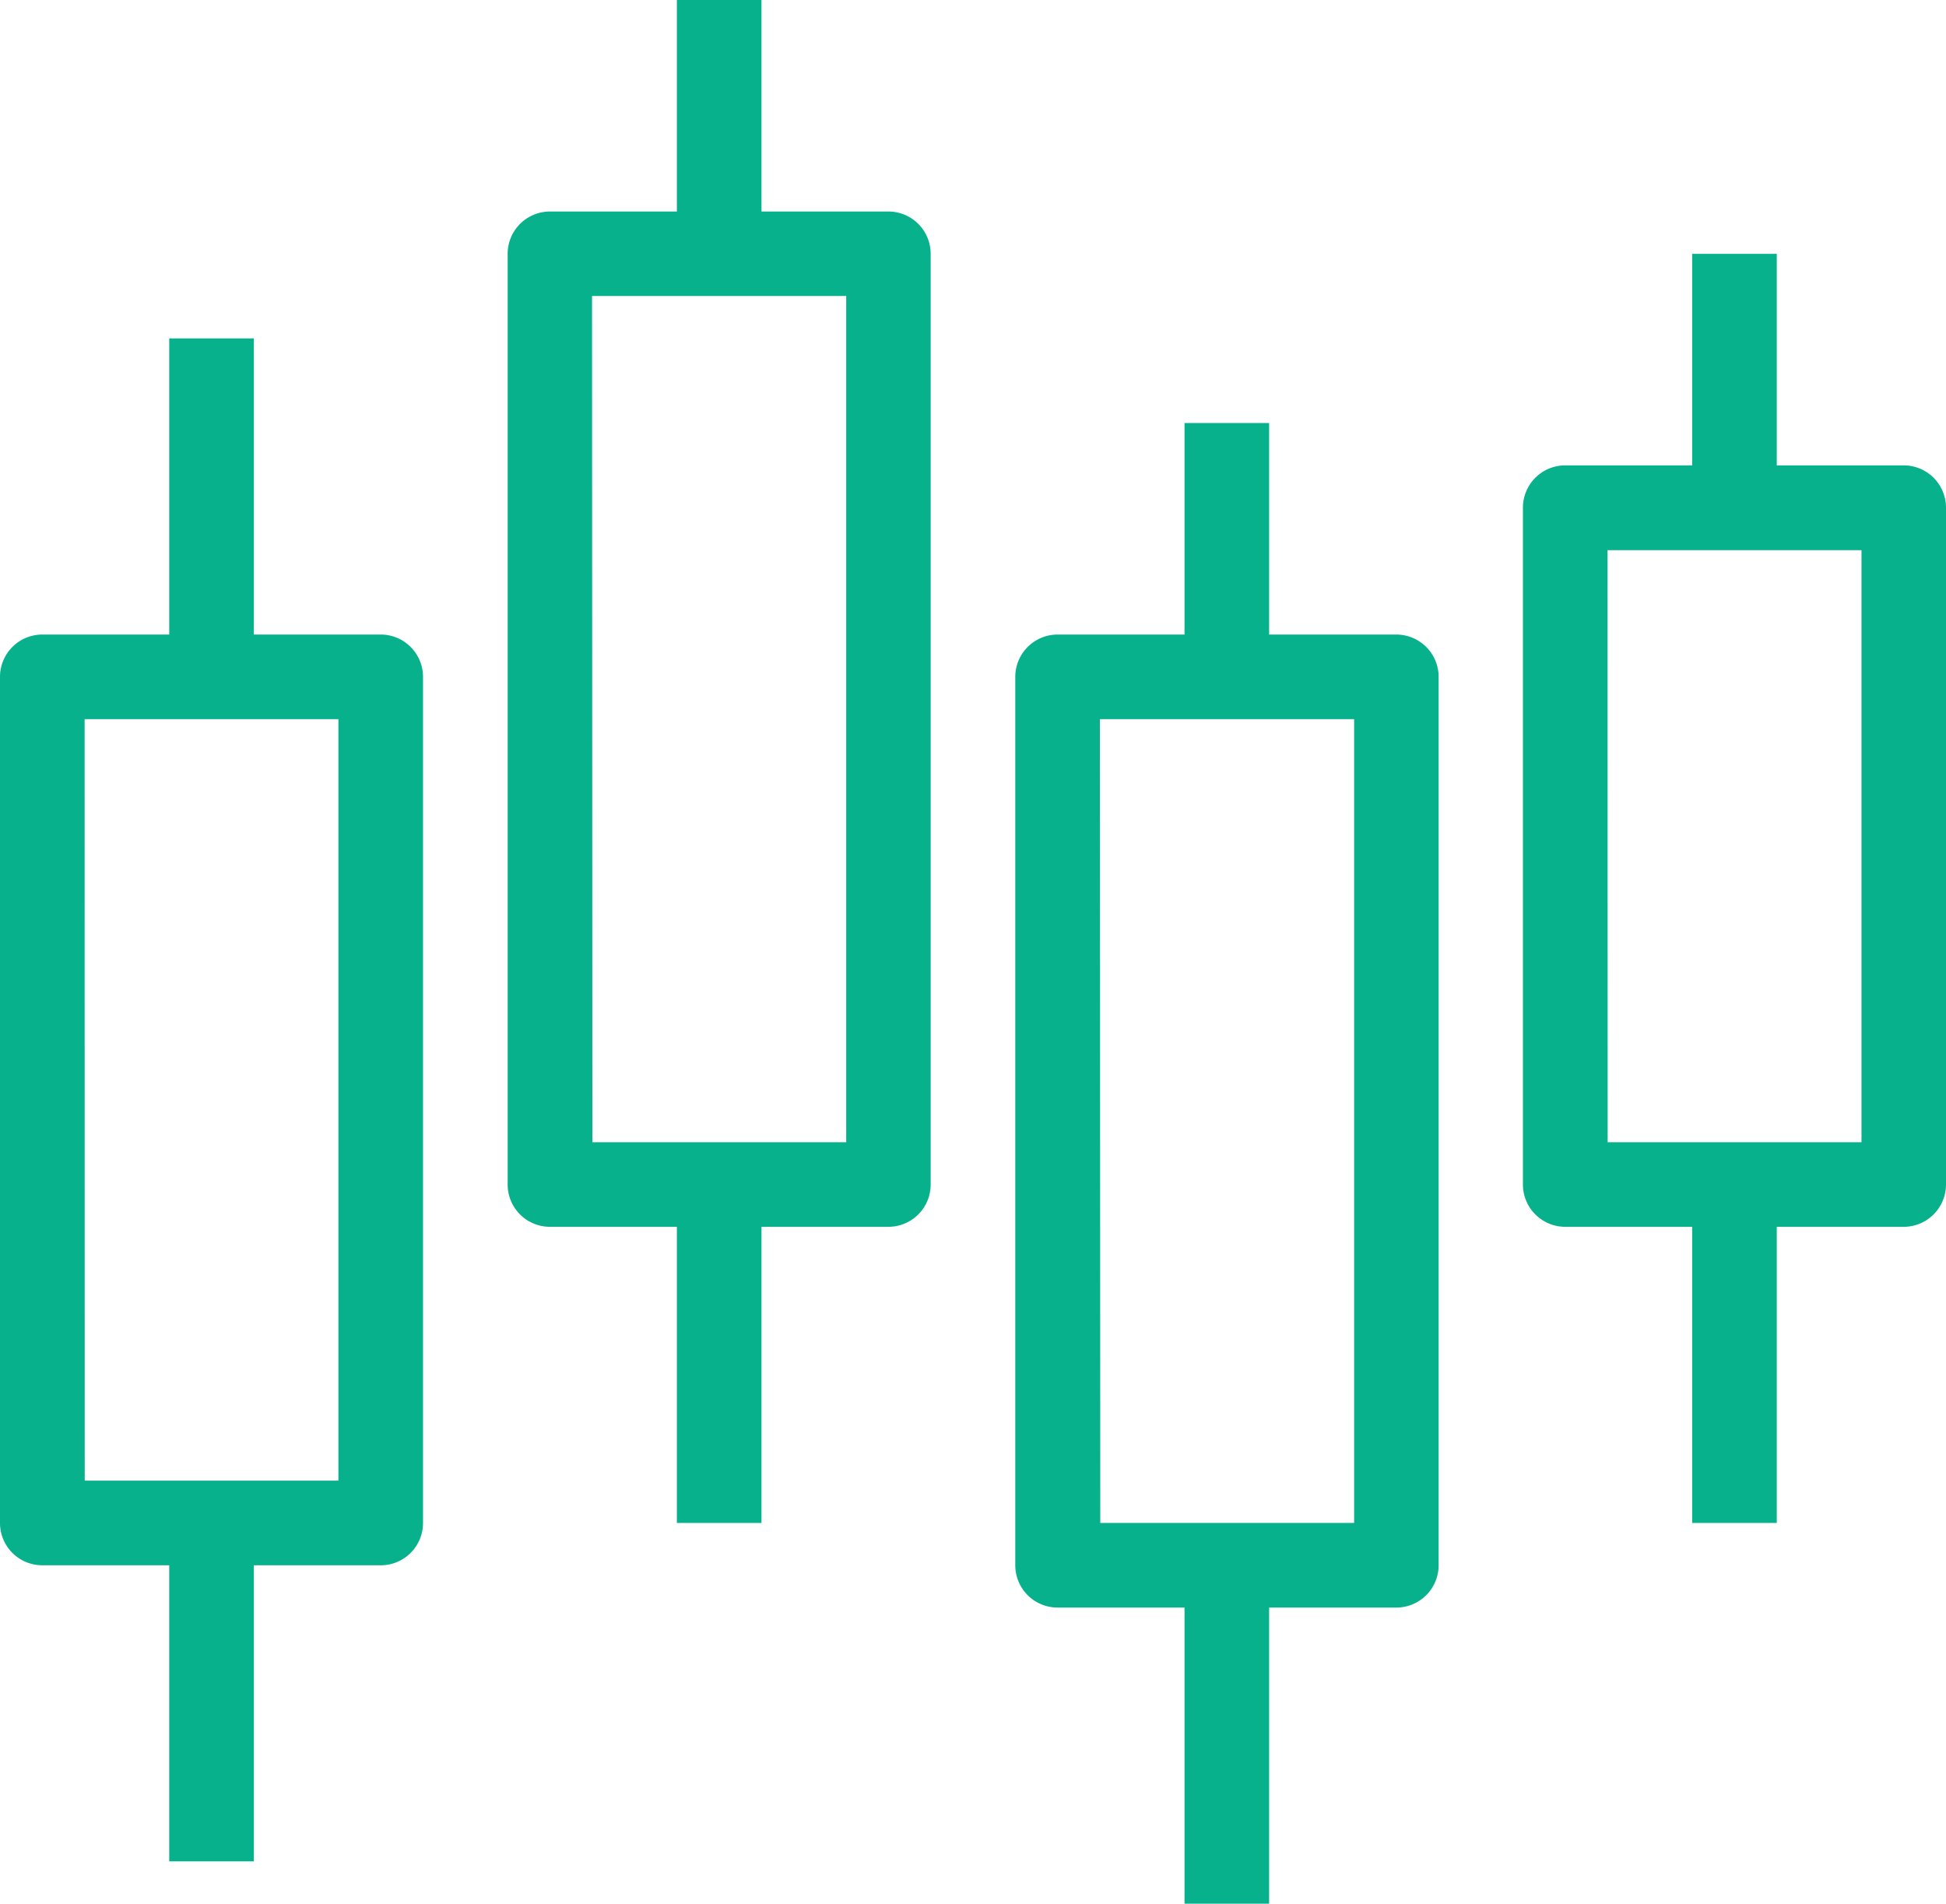
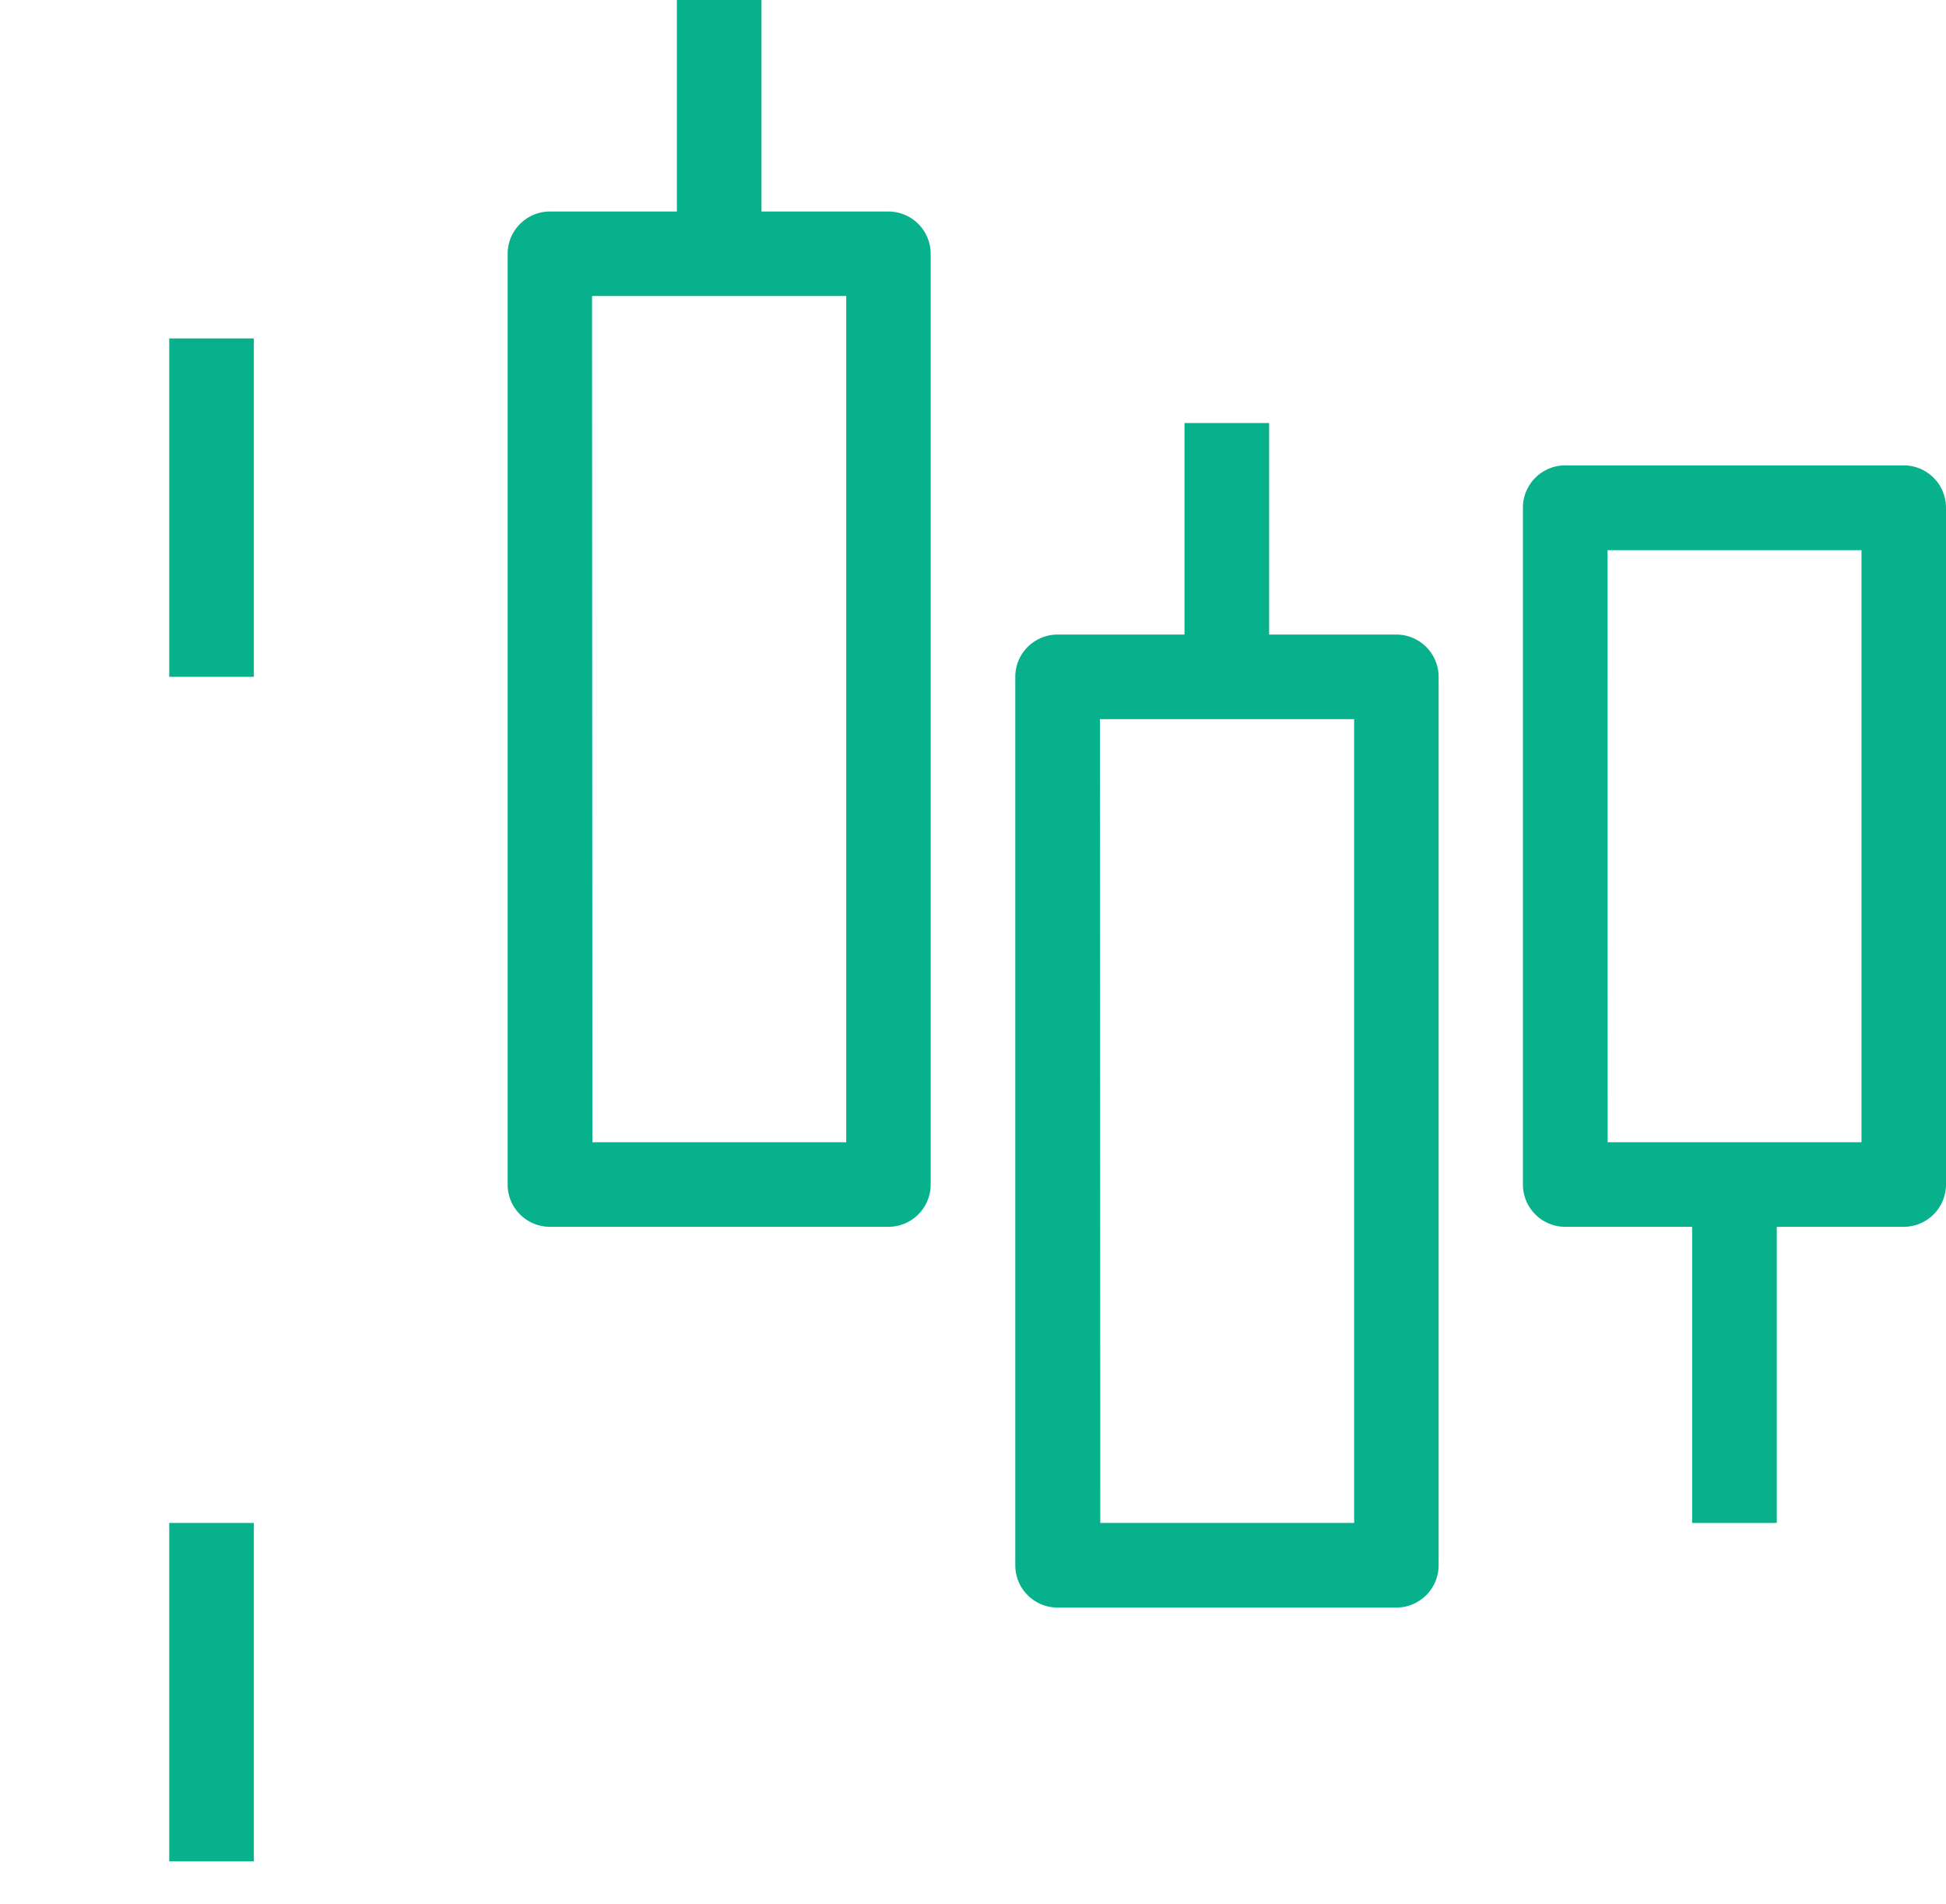
<svg xmlns="http://www.w3.org/2000/svg" viewBox="0 0 348.42 340.84">
  <defs>
    <style>.cls-1{fill:#07b18c;}</style>
  </defs>
  <title>NEVER MISS A TRADE

</title>
  <g id="Layer_2" data-name="Layer 2">
    <g id="Layer_1-2" data-name="Layer 1">
-       <path class="cls-1" d="M68.17,280.25H7.57A7.57,7.57,0,0,1,0,272.67V121.19a7.58,7.58,0,0,1,7.57-7.58h60.6a7.58,7.58,0,0,1,7.57,7.58V272.67A7.57,7.57,0,0,1,68.17,280.25Zm-53-15.15H60.59V128.76H15.15Z" />
      <path class="cls-1" d="M159.06,219.65H98.47a7.57,7.57,0,0,1-7.58-7.57V45.45a7.58,7.58,0,0,1,7.58-7.58h60.59a7.57,7.57,0,0,1,7.57,7.58V212.08A7.57,7.57,0,0,1,159.06,219.65Zm-53-15.14h45.45V53H106Z" />
      <path class="cls-1" d="M250,287.82H189.36a7.57,7.57,0,0,1-7.58-7.57V121.19a7.58,7.58,0,0,1,7.58-7.58H250a7.59,7.59,0,0,1,7.58,7.58V280.25A7.58,7.58,0,0,1,250,287.82Zm-53-15.15h45.45V128.76H196.93Z" />
      <path class="cls-1" d="M340.84,219.65H280.25a7.58,7.58,0,0,1-7.58-7.57V90.89a7.58,7.58,0,0,1,7.58-7.57h60.59a7.58,7.58,0,0,1,7.58,7.57V212.08A7.58,7.58,0,0,1,340.84,219.65Zm-53-15.14h45.45v-106H287.82Z" />
      <rect class="cls-1" x="30.3" y="60.59" width="15.15" height="60.59" />
      <rect class="cls-1" x="30.3" y="272.67" width="15.15" height="60.59" />
      <rect class="cls-1" x="121.19" width="15.15" height="45.45" />
-       <rect class="cls-1" x="121.19" y="212.08" width="15.15" height="60.59" />
      <rect class="cls-1" x="212.08" y="75.74" width="15.15" height="45.45" />
-       <rect class="cls-1" x="212.08" y="280.25" width="15.15" height="60.59" />
-       <rect class="cls-1" x="302.97" y="45.45" width="15.15" height="45.45" />
      <rect class="cls-1" x="302.97" y="212.08" width="15.15" height="60.59" />
    </g>
  </g>
</svg>